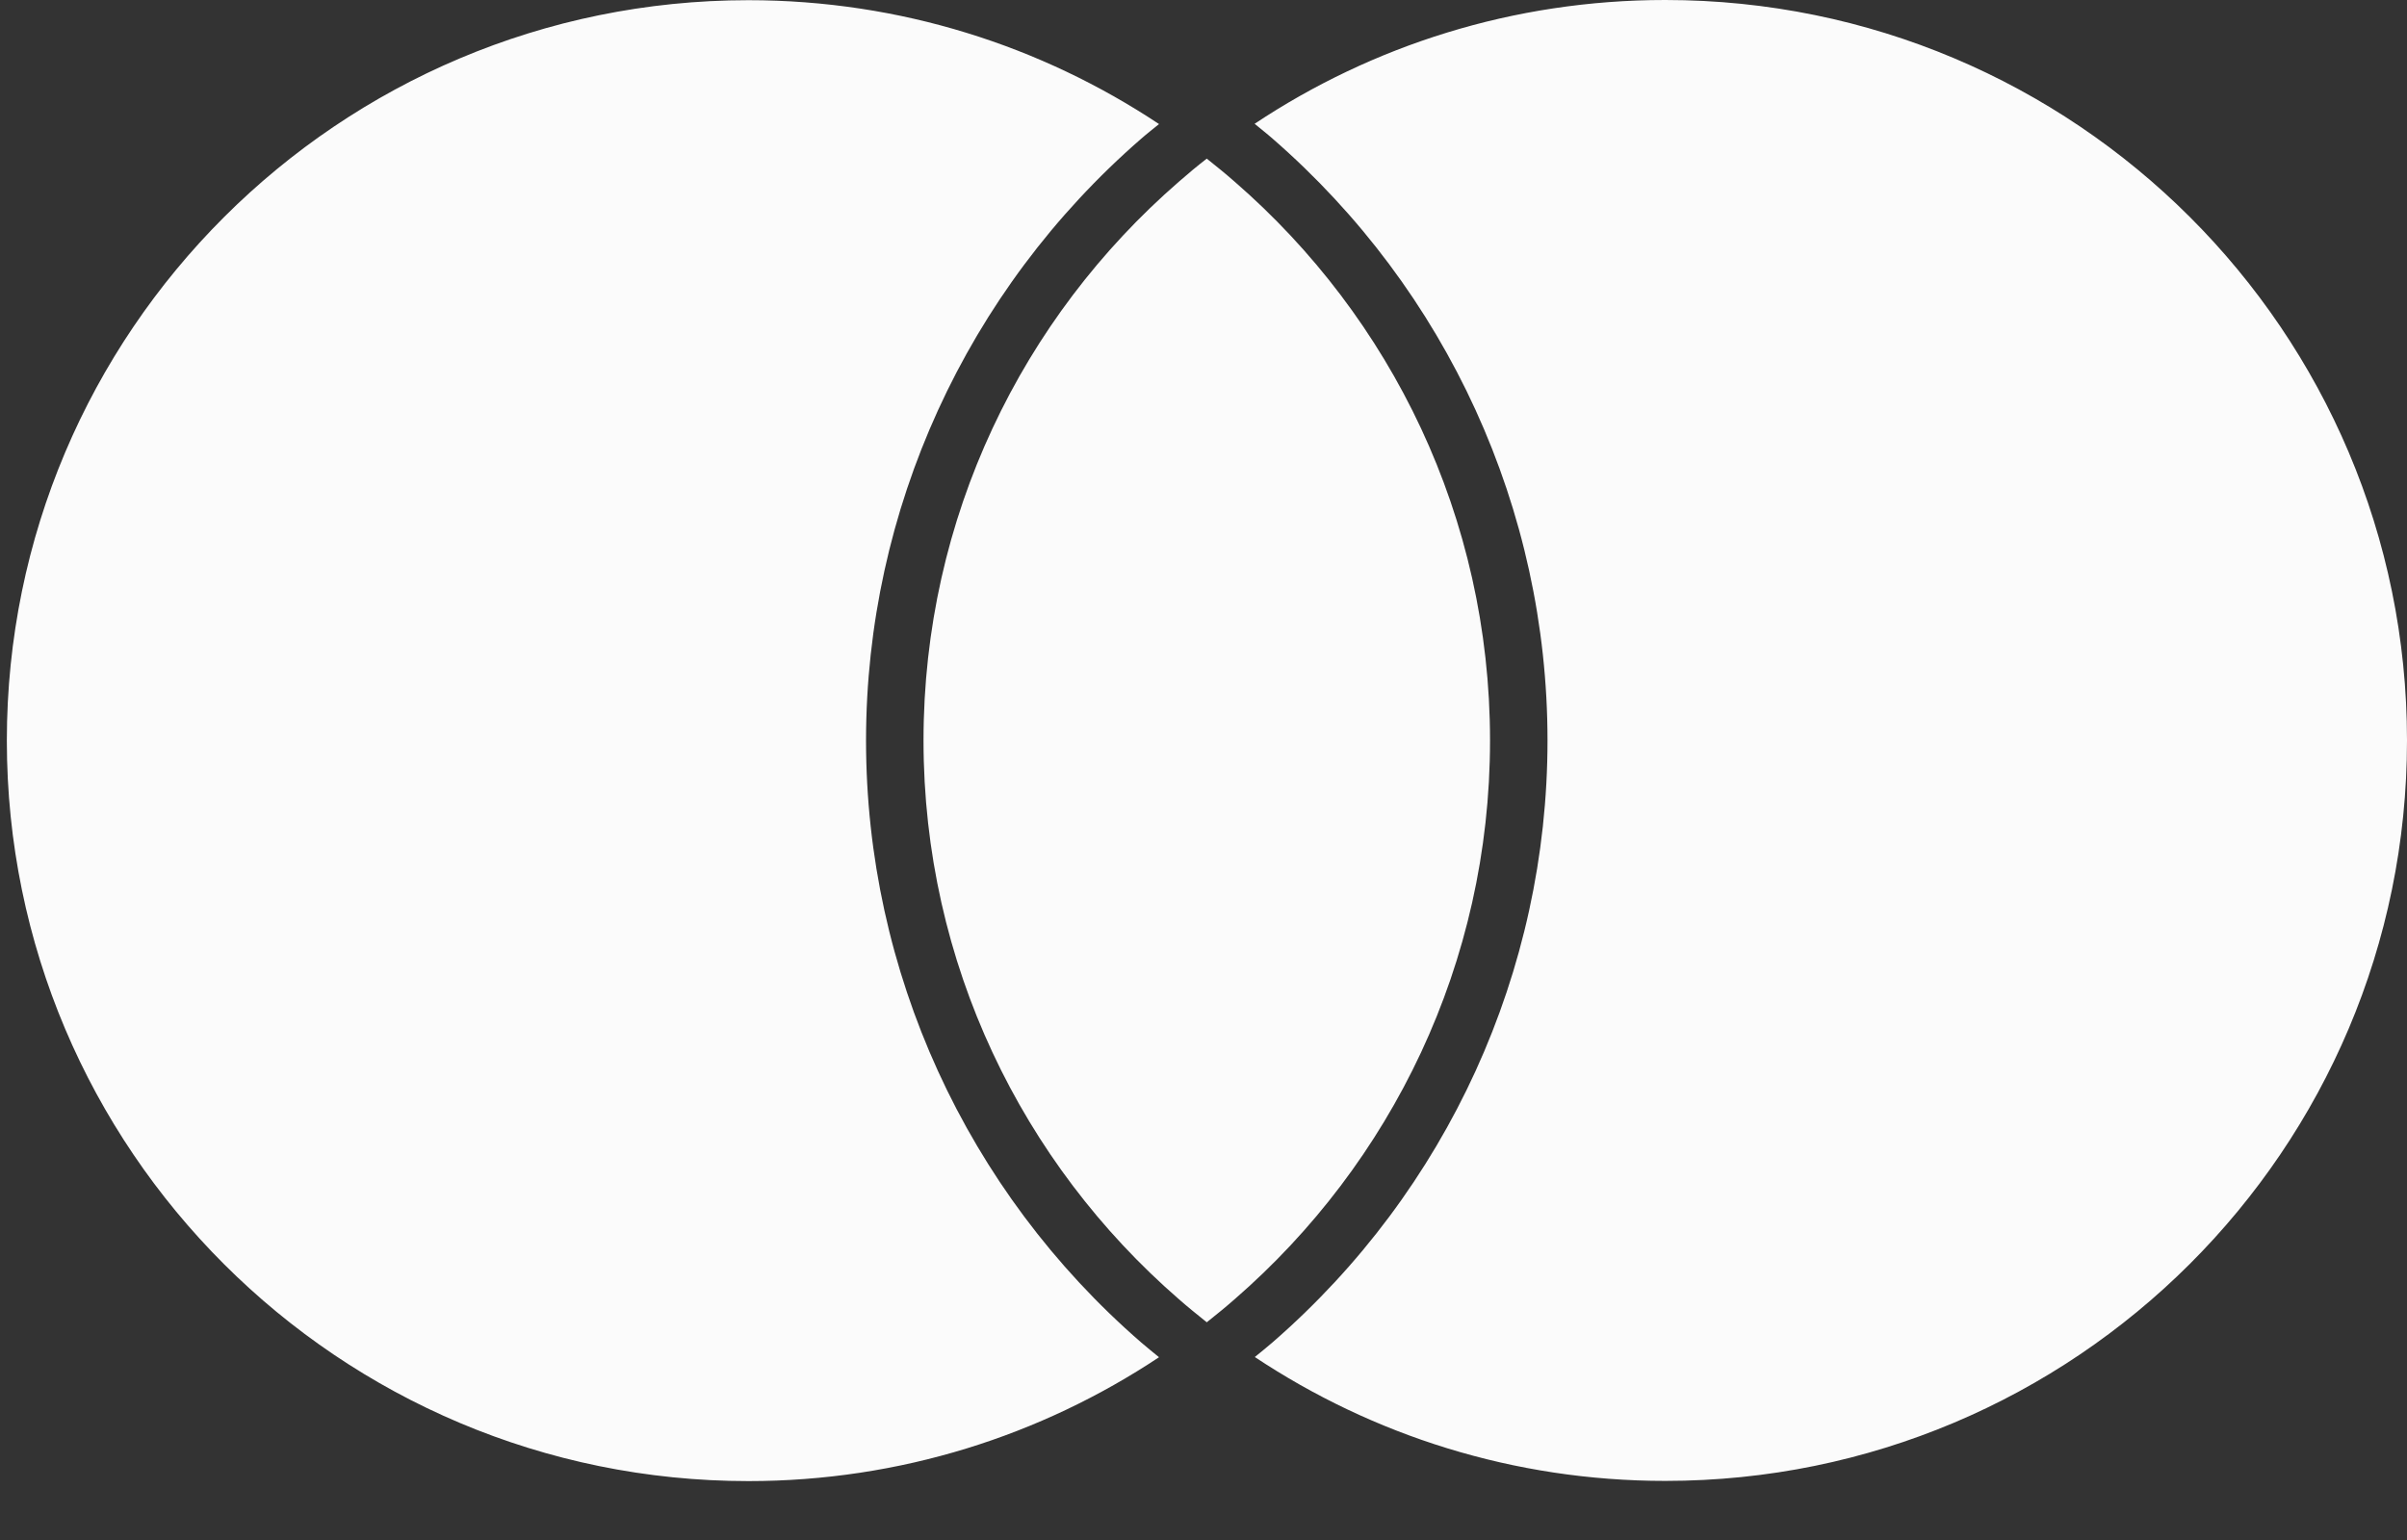
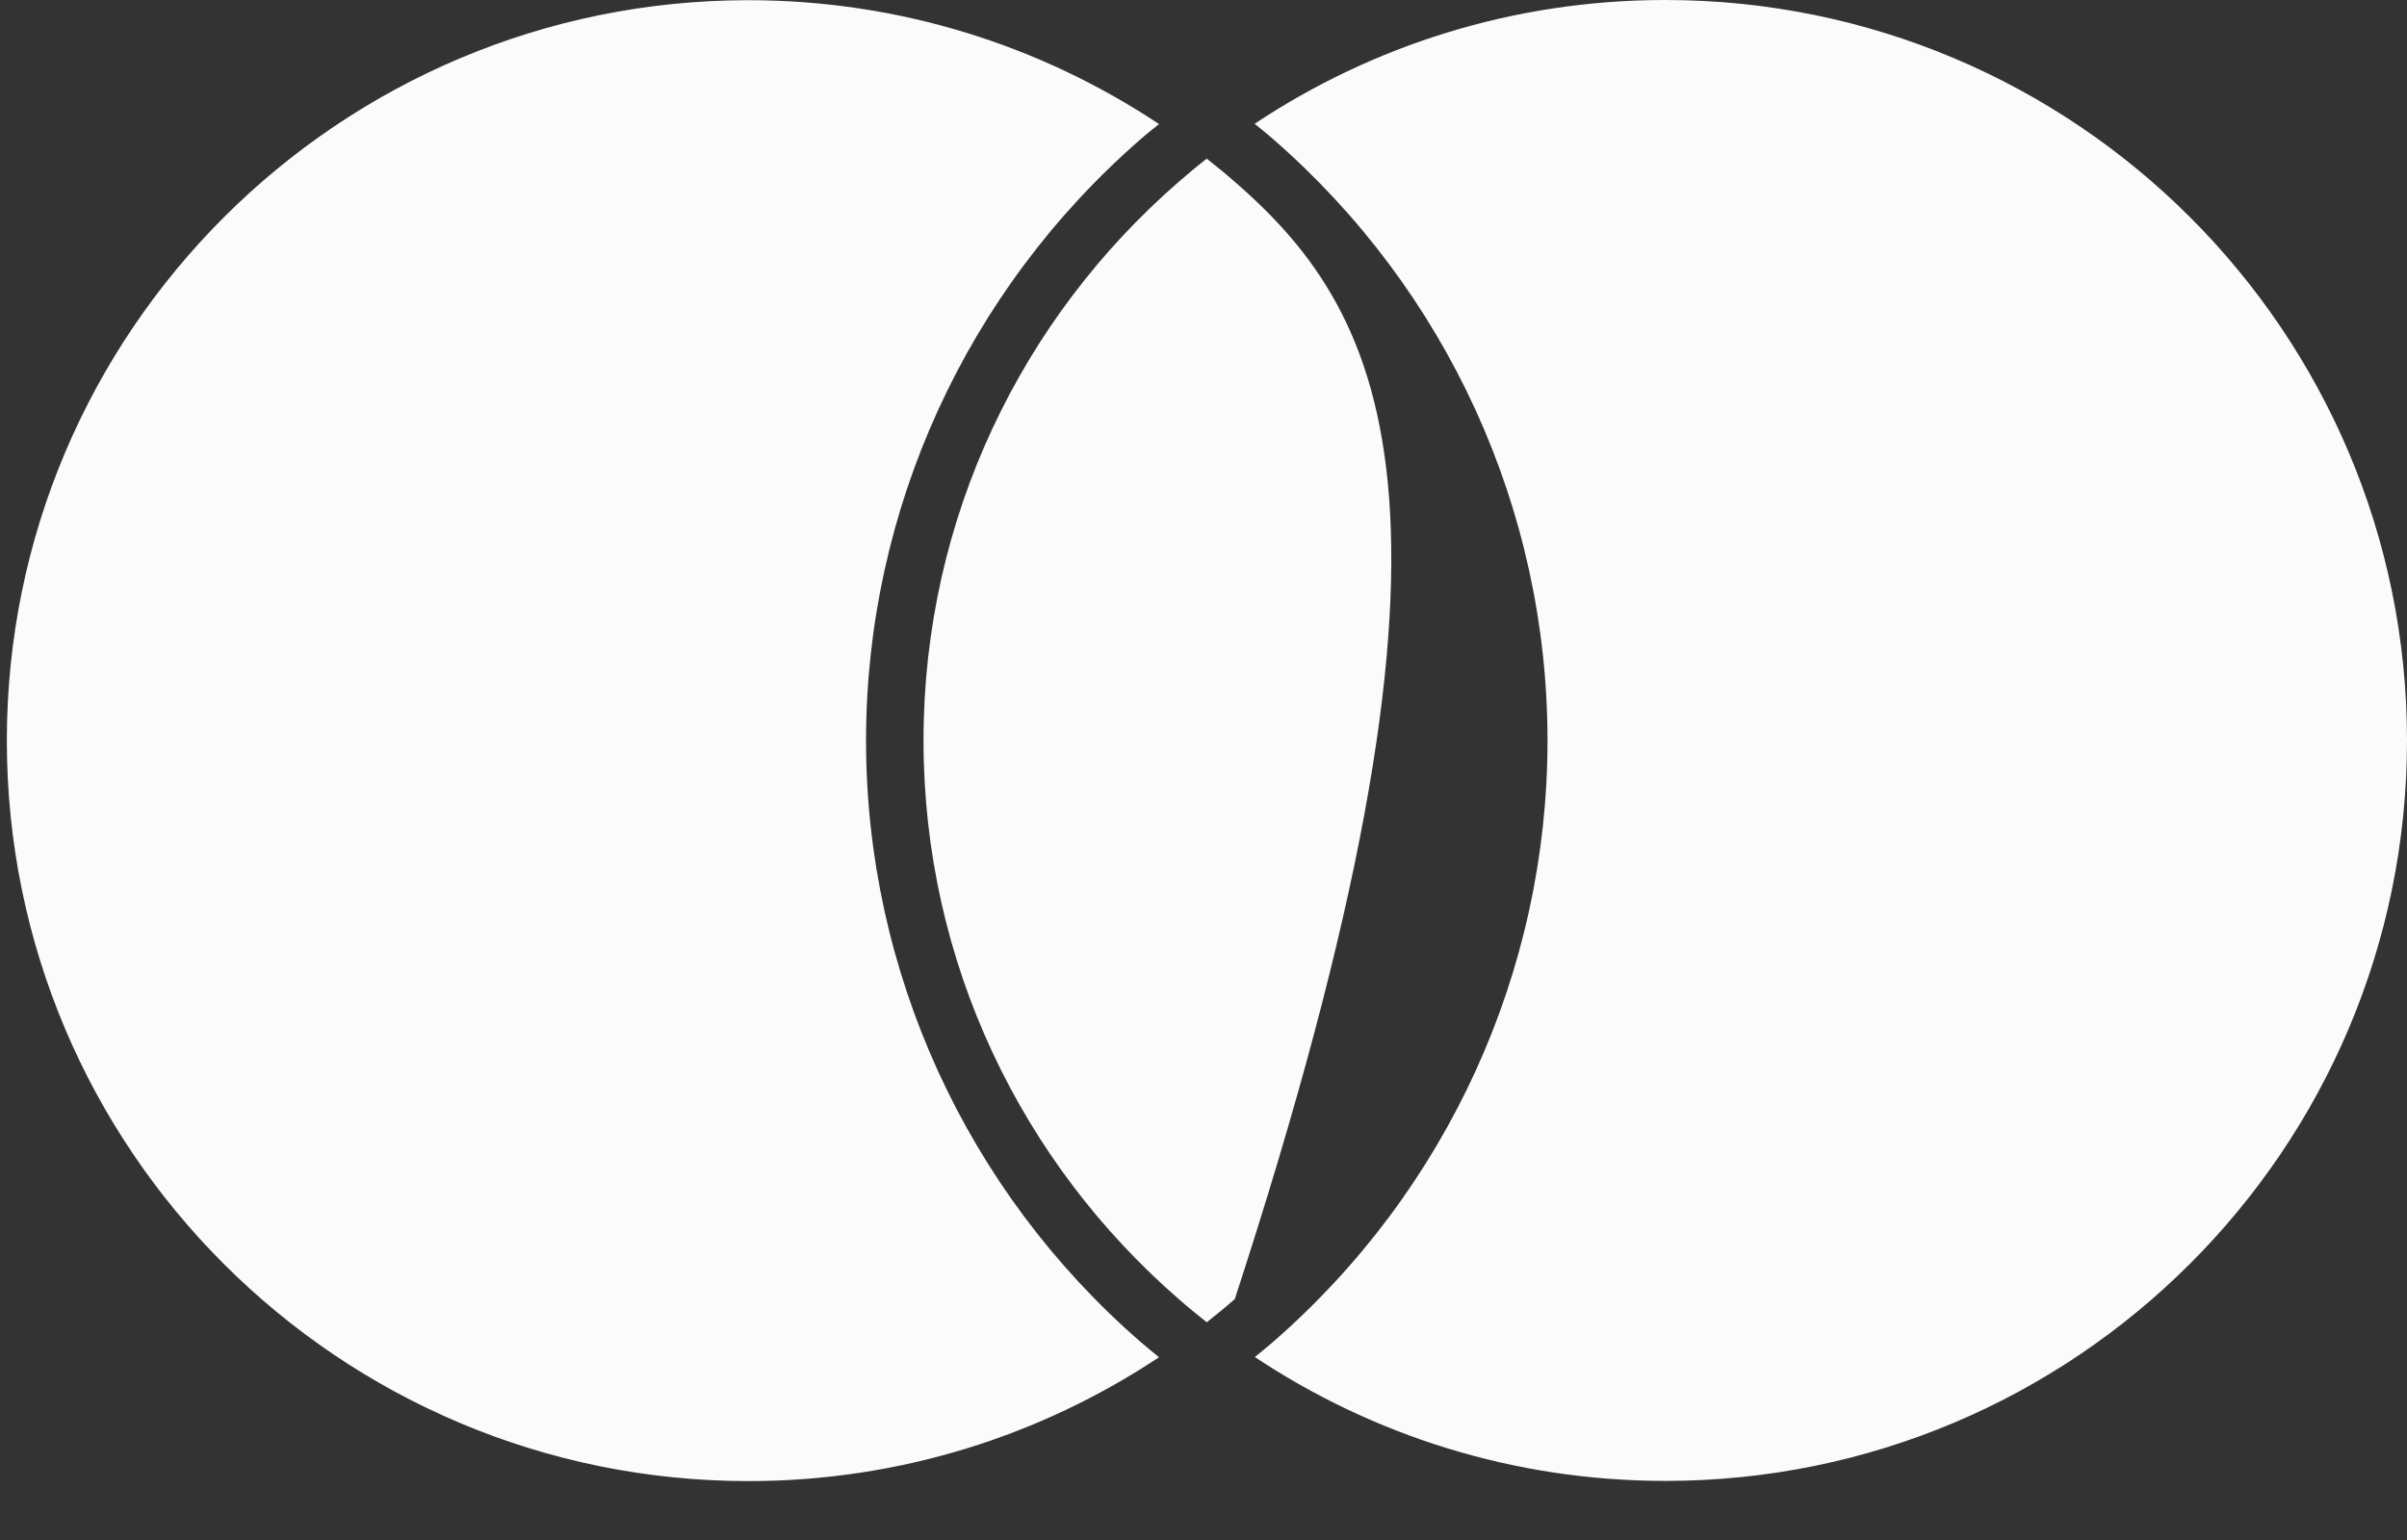
<svg xmlns="http://www.w3.org/2000/svg" width="25" height="16" viewBox="0 0 25 16" fill="none">
  <rect x="0" y="0" width="25" height="16" fill="#333333" stroke="none" />
-   <path d="M11.852 13.947C11.912 13.999 11.976 14.05 12.038 14.101C10.816 14.913 9.35 15.388 7.773 15.388C3.52 15.388 0.071 11.943 0.071 7.695C0.071 3.447 3.52 0.002 7.773 0.002C9.35 0.002 10.816 0.477 12.038 1.289C11.976 1.34 11.912 1.389 11.852 1.442C10.037 3.019 8.995 5.299 8.995 7.695C8.995 10.09 10.035 12.37 11.852 13.947ZM17.295 0C15.718 0 14.252 0.474 13.031 1.286C13.093 1.338 13.157 1.387 13.217 1.44C15.031 3.017 16.073 5.295 16.073 7.693C16.073 10.09 15.033 12.368 13.219 13.945C13.159 13.997 13.095 14.048 13.033 14.099C14.255 14.911 15.72 15.386 17.297 15.386C21.551 15.386 25 11.941 25 7.693C25 3.445 21.551 0 17.297 0H17.295ZM12.534 1.648C12.436 1.724 12.337 1.806 12.243 1.889C10.619 3.299 9.592 5.376 9.592 7.693C9.592 10.009 10.619 12.086 12.243 13.497C12.337 13.58 12.436 13.659 12.534 13.738C12.633 13.659 12.731 13.58 12.825 13.497C14.449 12.086 15.476 10.009 15.476 7.693C15.476 5.376 14.449 3.299 12.825 1.889C12.731 1.806 12.633 1.727 12.534 1.648Z" fill="#FBFBFB" />
+   <path d="M11.852 13.947C11.912 13.999 11.976 14.05 12.038 14.101C10.816 14.913 9.35 15.388 7.773 15.388C3.52 15.388 0.071 11.943 0.071 7.695C0.071 3.447 3.52 0.002 7.773 0.002C9.35 0.002 10.816 0.477 12.038 1.289C11.976 1.34 11.912 1.389 11.852 1.442C10.037 3.019 8.995 5.299 8.995 7.695C8.995 10.09 10.035 12.37 11.852 13.947ZM17.295 0C15.718 0 14.252 0.474 13.031 1.286C13.093 1.338 13.157 1.387 13.217 1.44C15.031 3.017 16.073 5.295 16.073 7.693C16.073 10.09 15.033 12.368 13.219 13.945C13.159 13.997 13.095 14.048 13.033 14.099C14.255 14.911 15.72 15.386 17.297 15.386C21.551 15.386 25 11.941 25 7.693C25 3.445 21.551 0 17.297 0H17.295ZM12.534 1.648C12.436 1.724 12.337 1.806 12.243 1.889C10.619 3.299 9.592 5.376 9.592 7.693C9.592 10.009 10.619 12.086 12.243 13.497C12.337 13.58 12.436 13.659 12.534 13.738C12.633 13.659 12.731 13.58 12.825 13.497C15.476 5.376 14.449 3.299 12.825 1.889C12.731 1.806 12.633 1.727 12.534 1.648Z" fill="#FBFBFB" />
</svg>